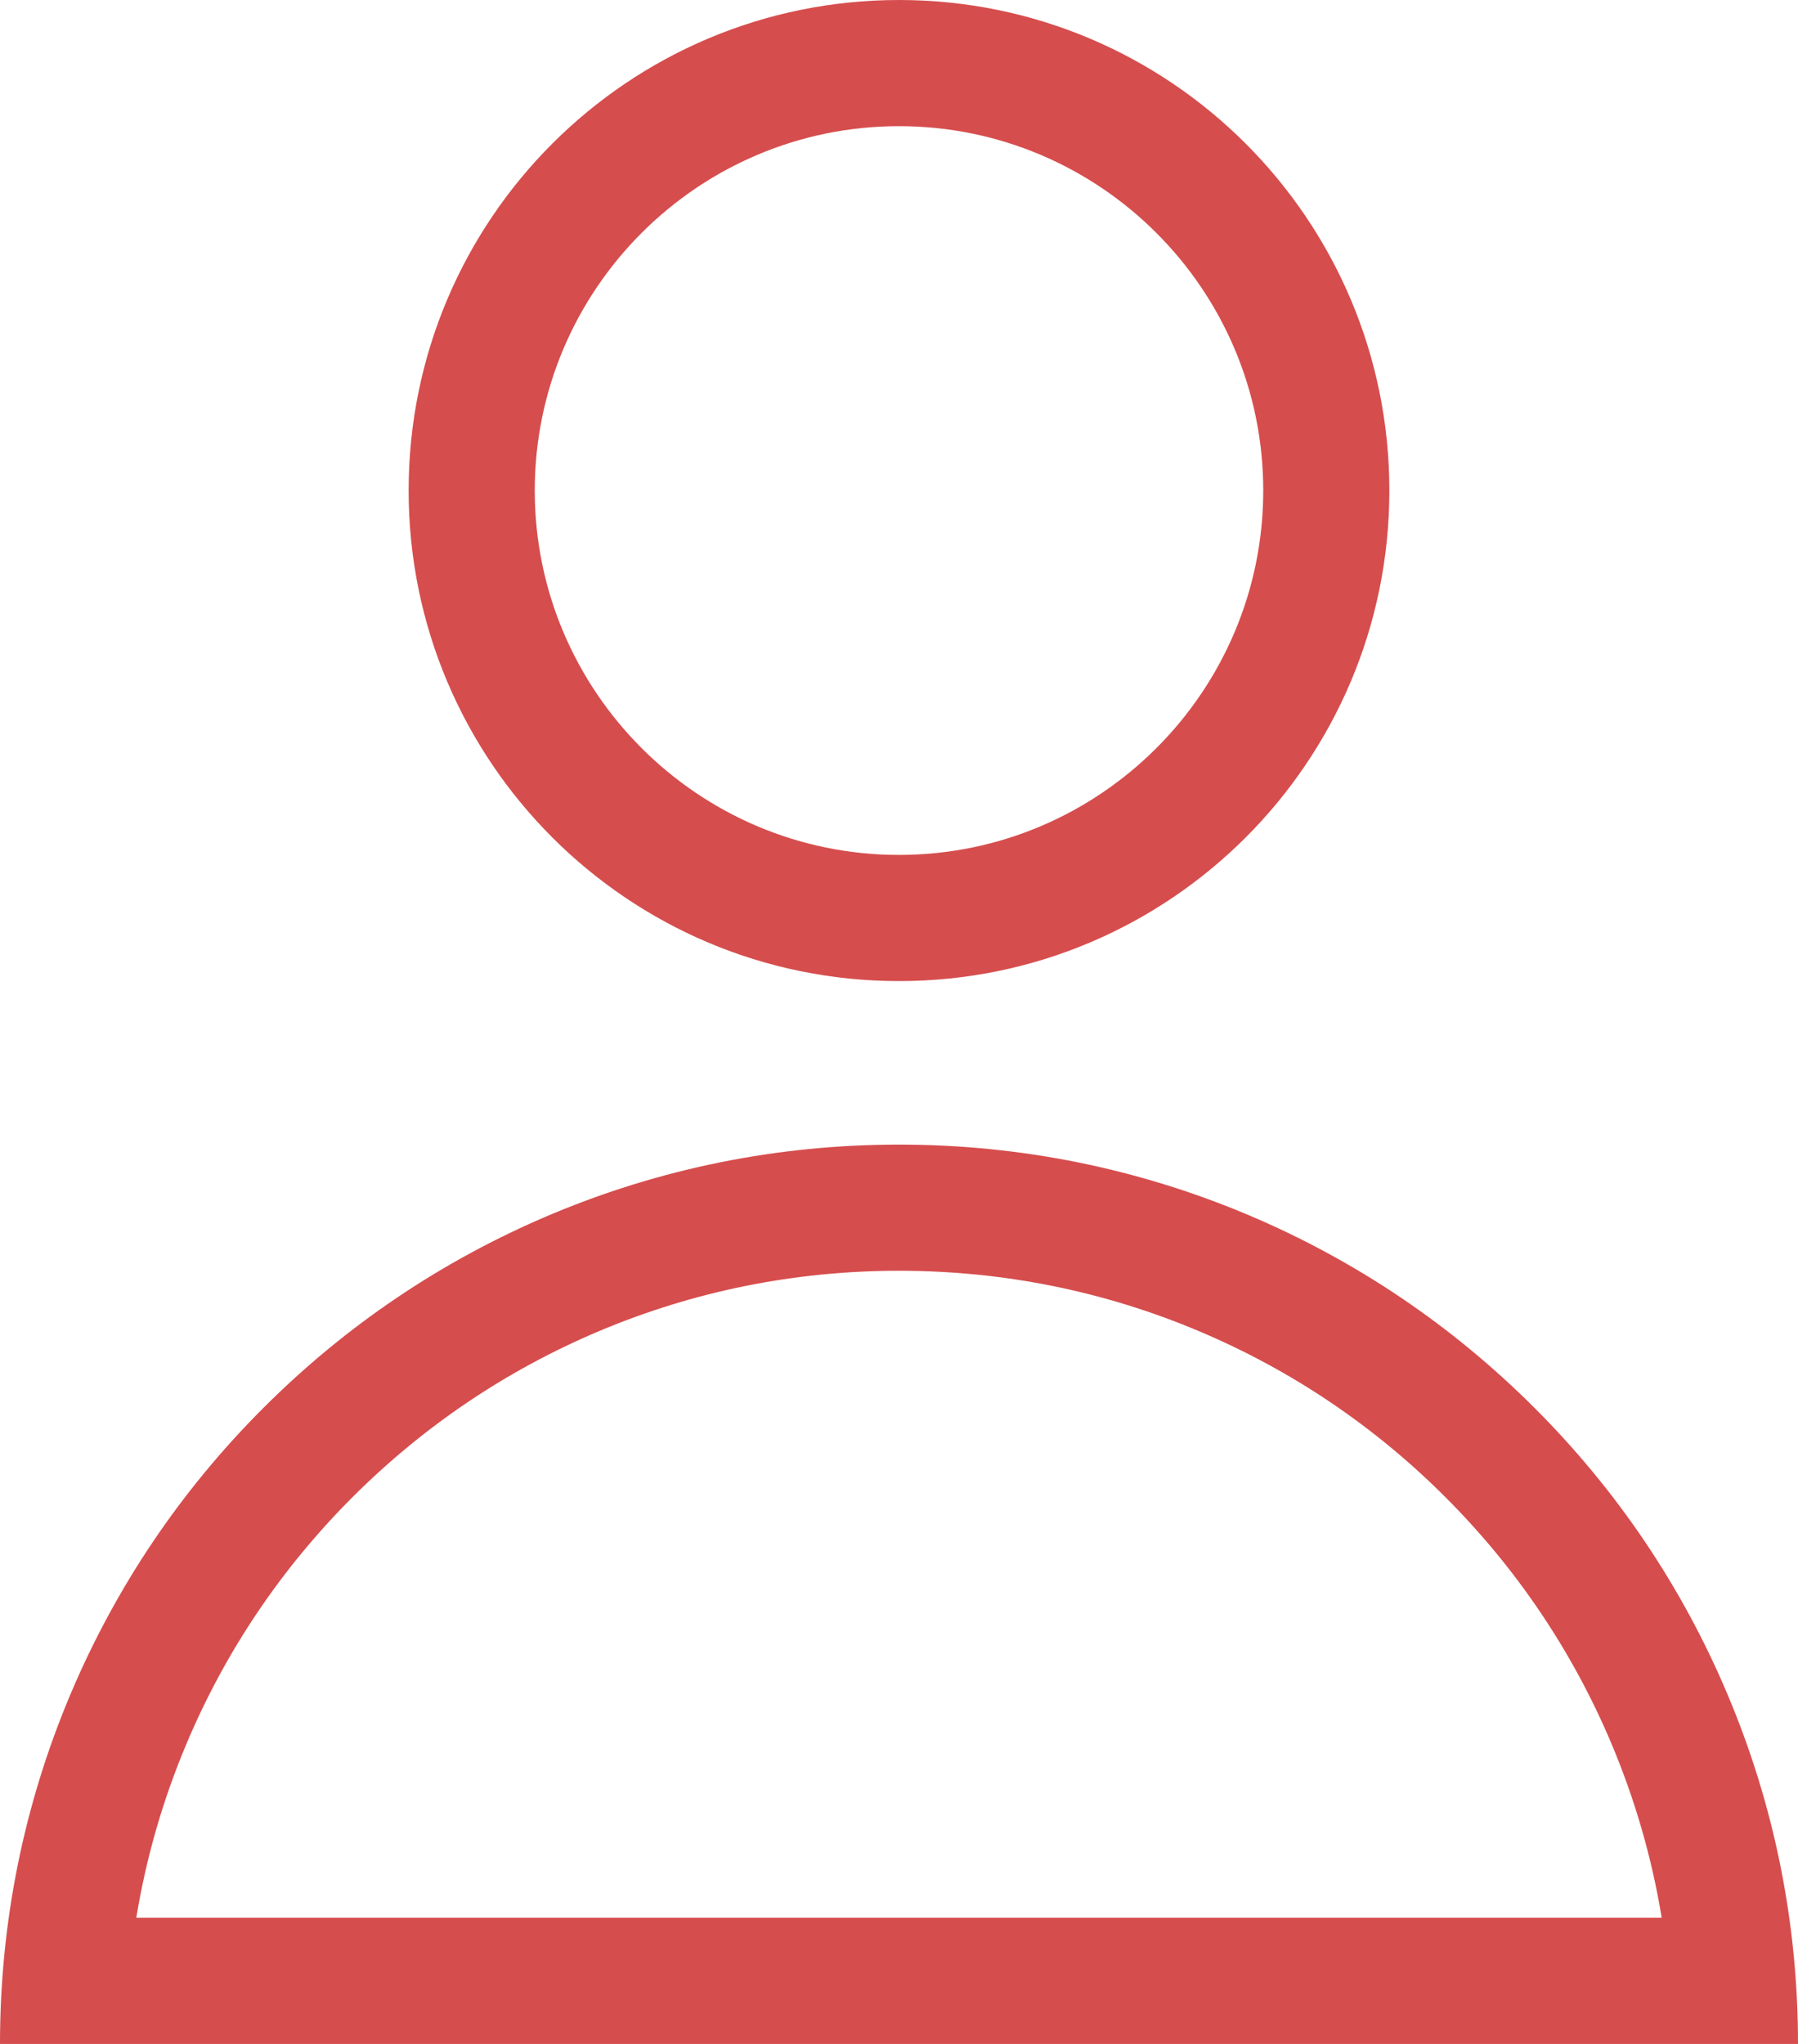
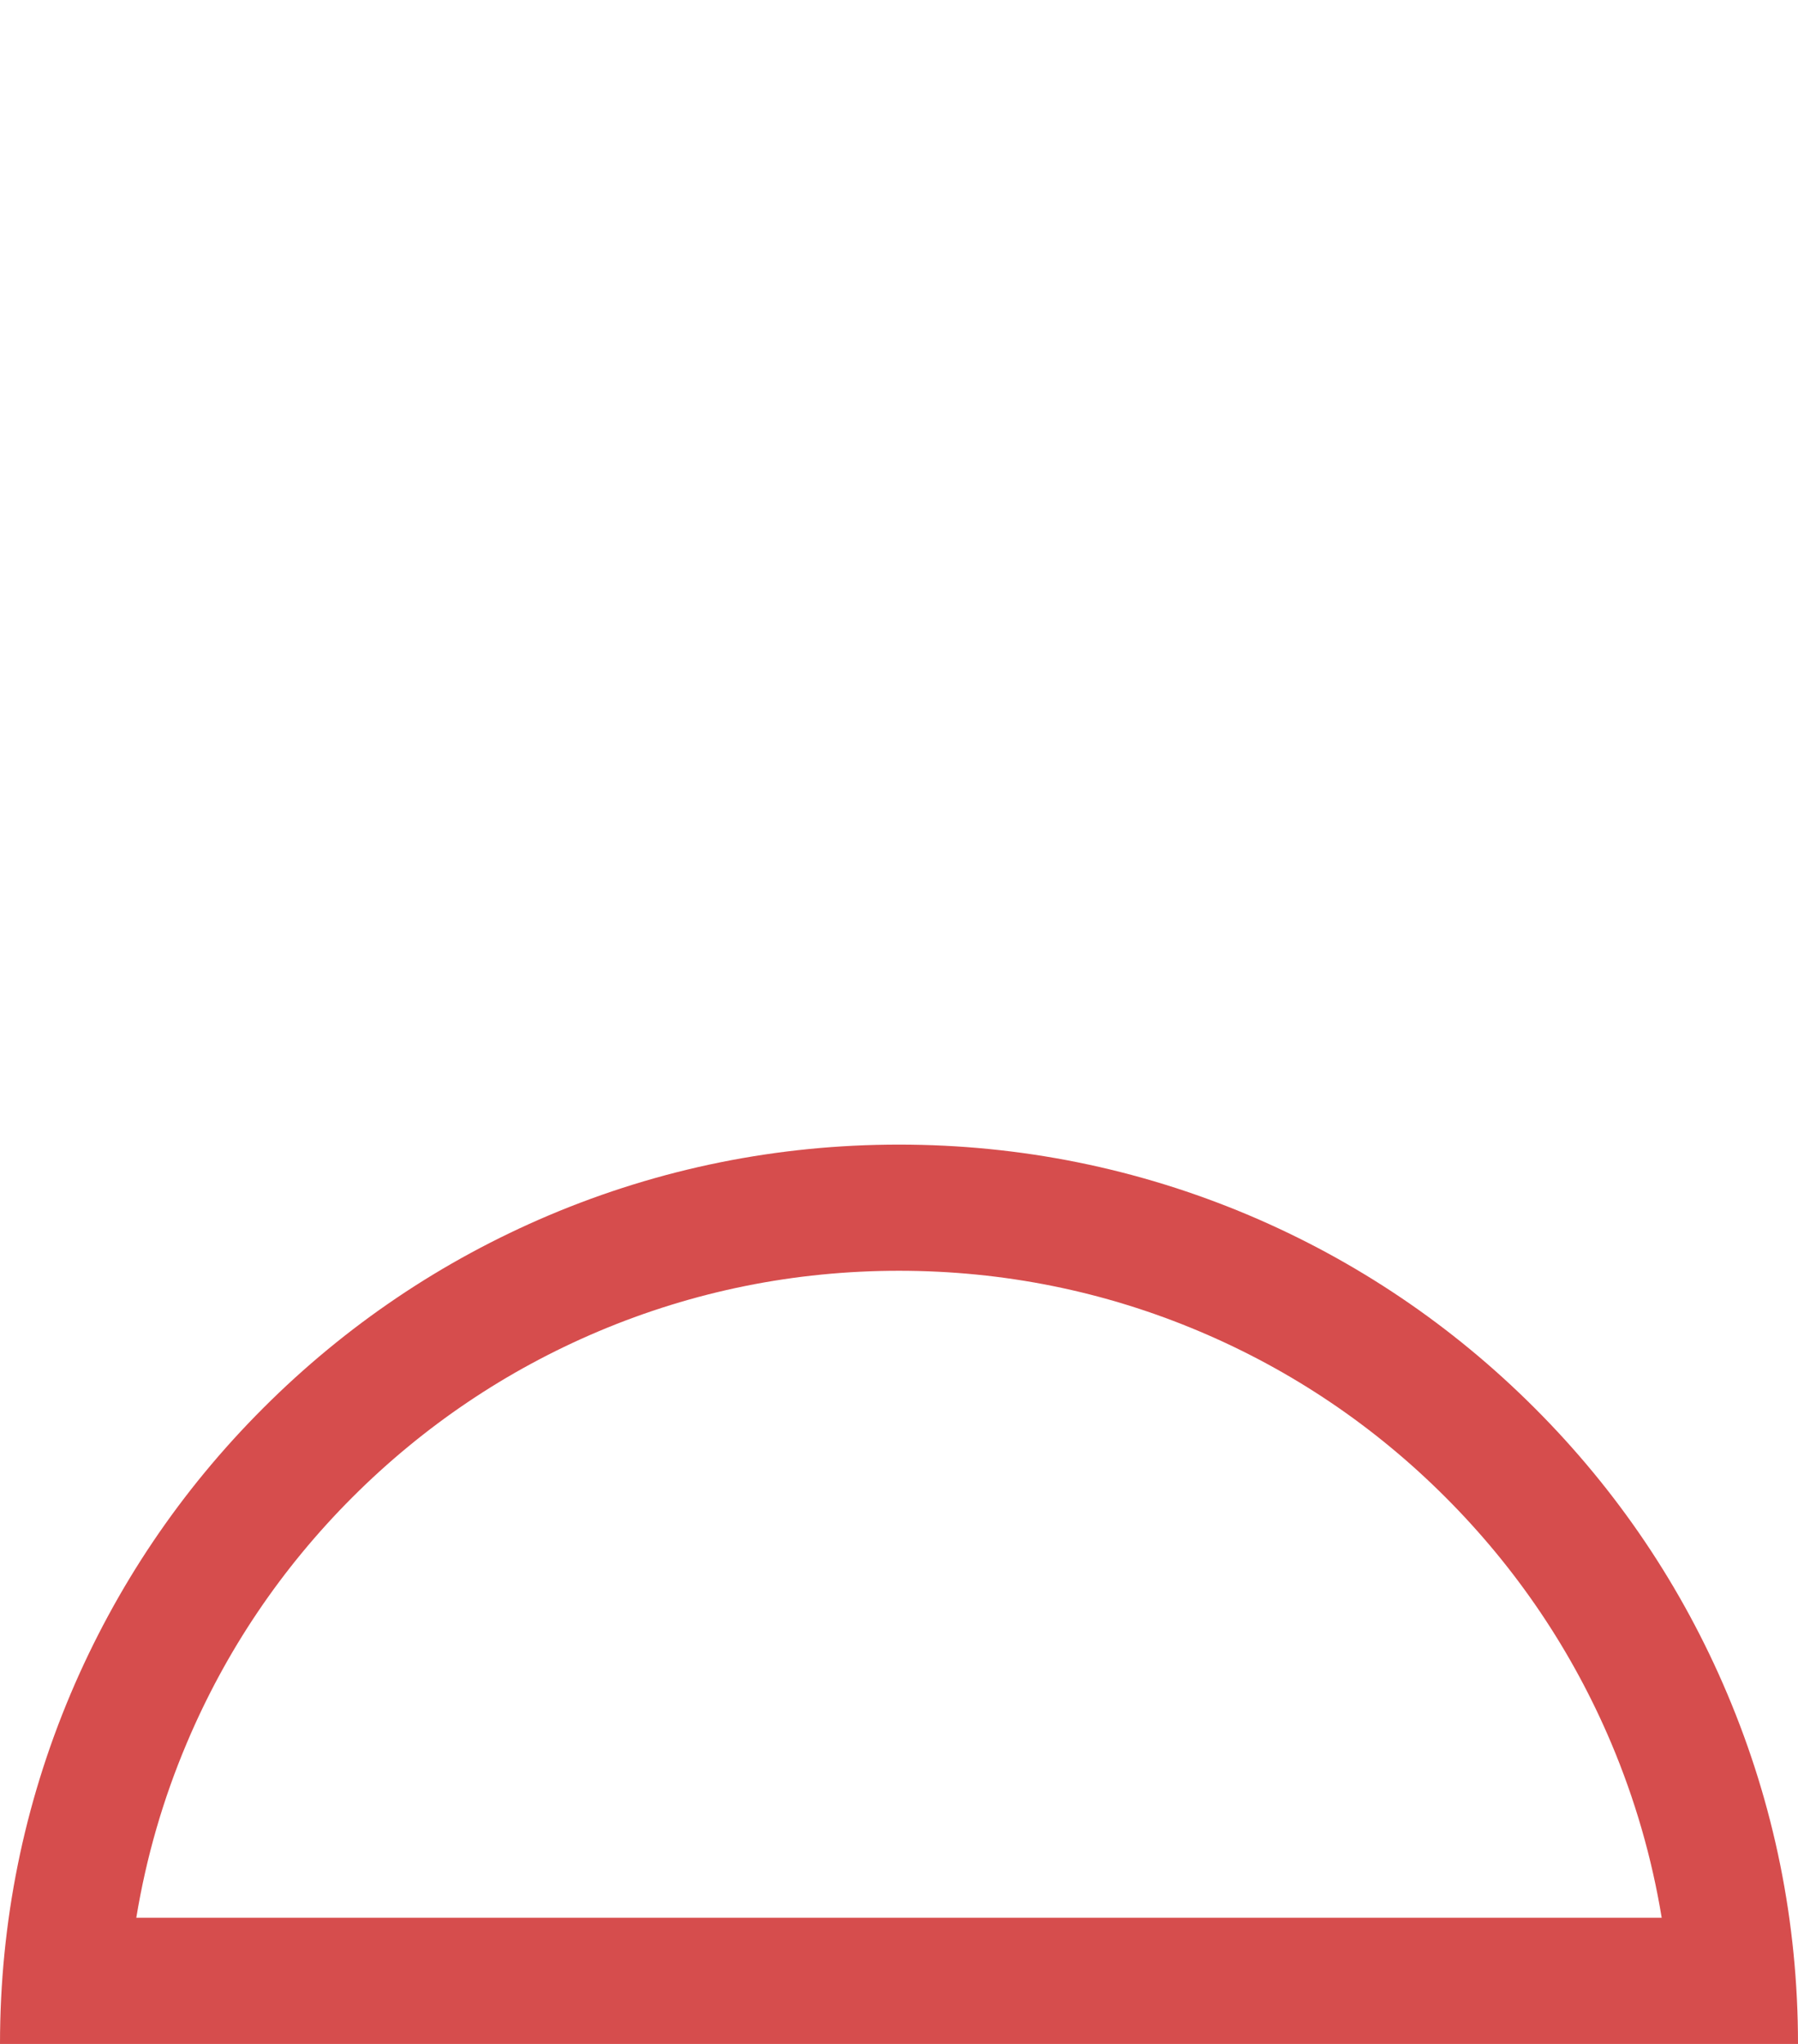
<svg xmlns="http://www.w3.org/2000/svg" width="21.384" height="24.3" viewBox="0 0 21.384 24.3">
  <g id="组_8888" data-name="组 8888" transform="translate(1620.798 162.952)">
    <g id="路径_17115" data-name="路径 17115" transform="translate(-1615.938 -162.952)" fill="none">
      <path d="M5.832,0A5.832,5.832,0,1,1,0,5.832,5.832,5.832,0,0,1,5.832,0Z" stroke="none" />
-       <path d="M 5.832 1.5 C 3.443 1.5 1.5 3.443 1.5 5.832 C 1.5 8.22 3.443 10.164 5.832 10.164 C 8.221 10.164 10.164 8.22 10.164 5.832 C 10.164 3.443 8.221 1.5 5.832 1.5 M 5.832 3.814697265625e-06 C 9.053 3.814697265625e-06 11.664 2.611 11.664 5.832 C 11.664 9.053 9.053 11.664 5.832 11.664 C 2.611 11.664 -3.814697265625e-06 9.053 -3.814697265625e-06 5.832 C -3.814697265625e-06 2.611 2.611 3.814697265625e-06 5.832 3.814697265625e-06 Z" stroke="none" fill="#d64d4d" />
    </g>
    <g id="路径_17116" data-name="路径 17116" transform="translate(-1640.798 -149.344)" fill="none">
-       <path d="M41.384,10.692H20a10.692,10.692,0,1,1,21.384,0Z" stroke="none" />
      <path d="M 39.763 9.192 C 39.646 8.479 39.445 7.784 39.162 7.114 C 38.699 6.02 38.036 5.037 37.191 4.192 C 36.347 3.348 35.364 2.685 34.269 2.222 C 33.137 1.743 31.933 1.5 30.692 1.5 C 29.45 1.5 28.247 1.743 27.114 2.222 C 26.02 2.685 25.037 3.348 24.192 4.192 C 23.347 5.037 22.684 6.02 22.222 7.114 C 21.938 7.784 21.738 8.479 21.621 9.192 L 39.763 9.192 M 41.384 10.692 L 20 10.692 C 20 9.248 20.283 7.848 20.84 6.53 C 21.379 5.257 22.149 4.113 23.131 3.132 C 24.113 2.15 25.257 1.379 26.53 0.84 C 27.848 0.283 29.248 -3.414917046029586e-06 30.692 -3.414917046029586e-06 C 32.135 -3.414917046029586e-06 33.535 0.283 34.854 0.84 C 36.127 1.379 37.27 2.15 38.252 3.132 C 39.234 4.113 40.005 5.257 40.543 6.53 C 41.101 7.848 41.384 9.248 41.384 10.691 L 41.384 10.692 Z" stroke="none" fill="#d64d4d" />
    </g>
  </g>
</svg>